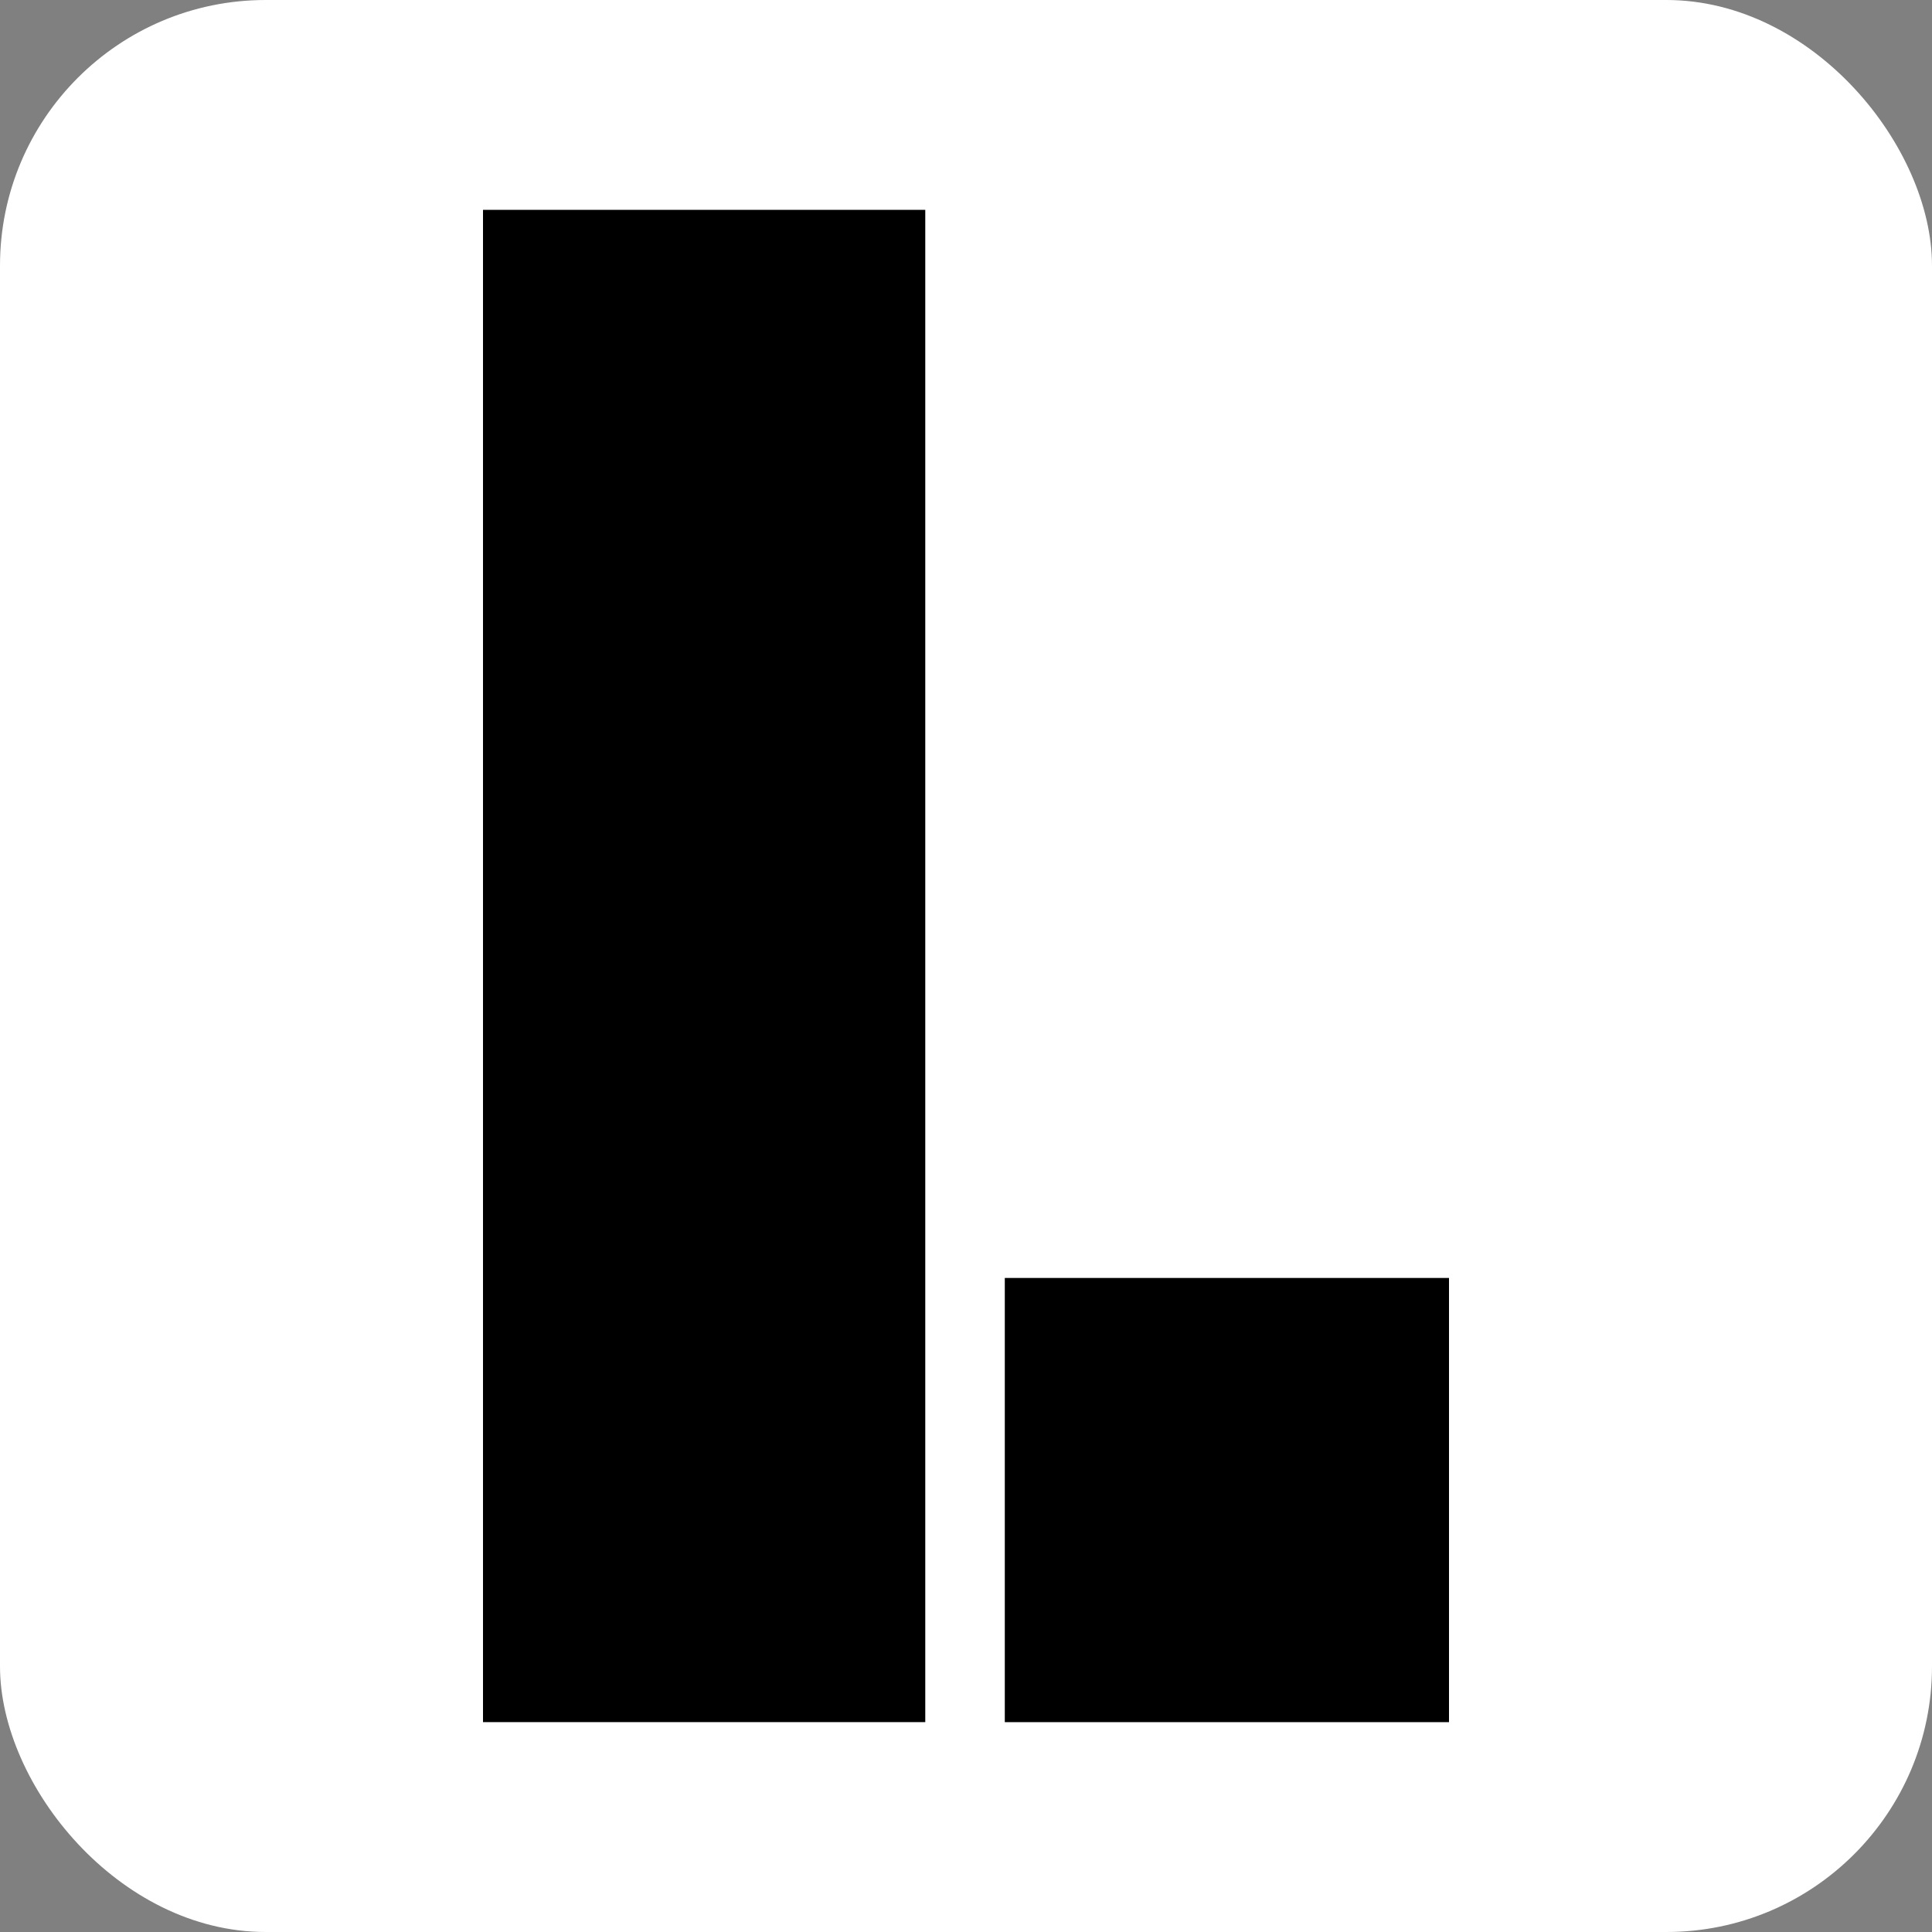
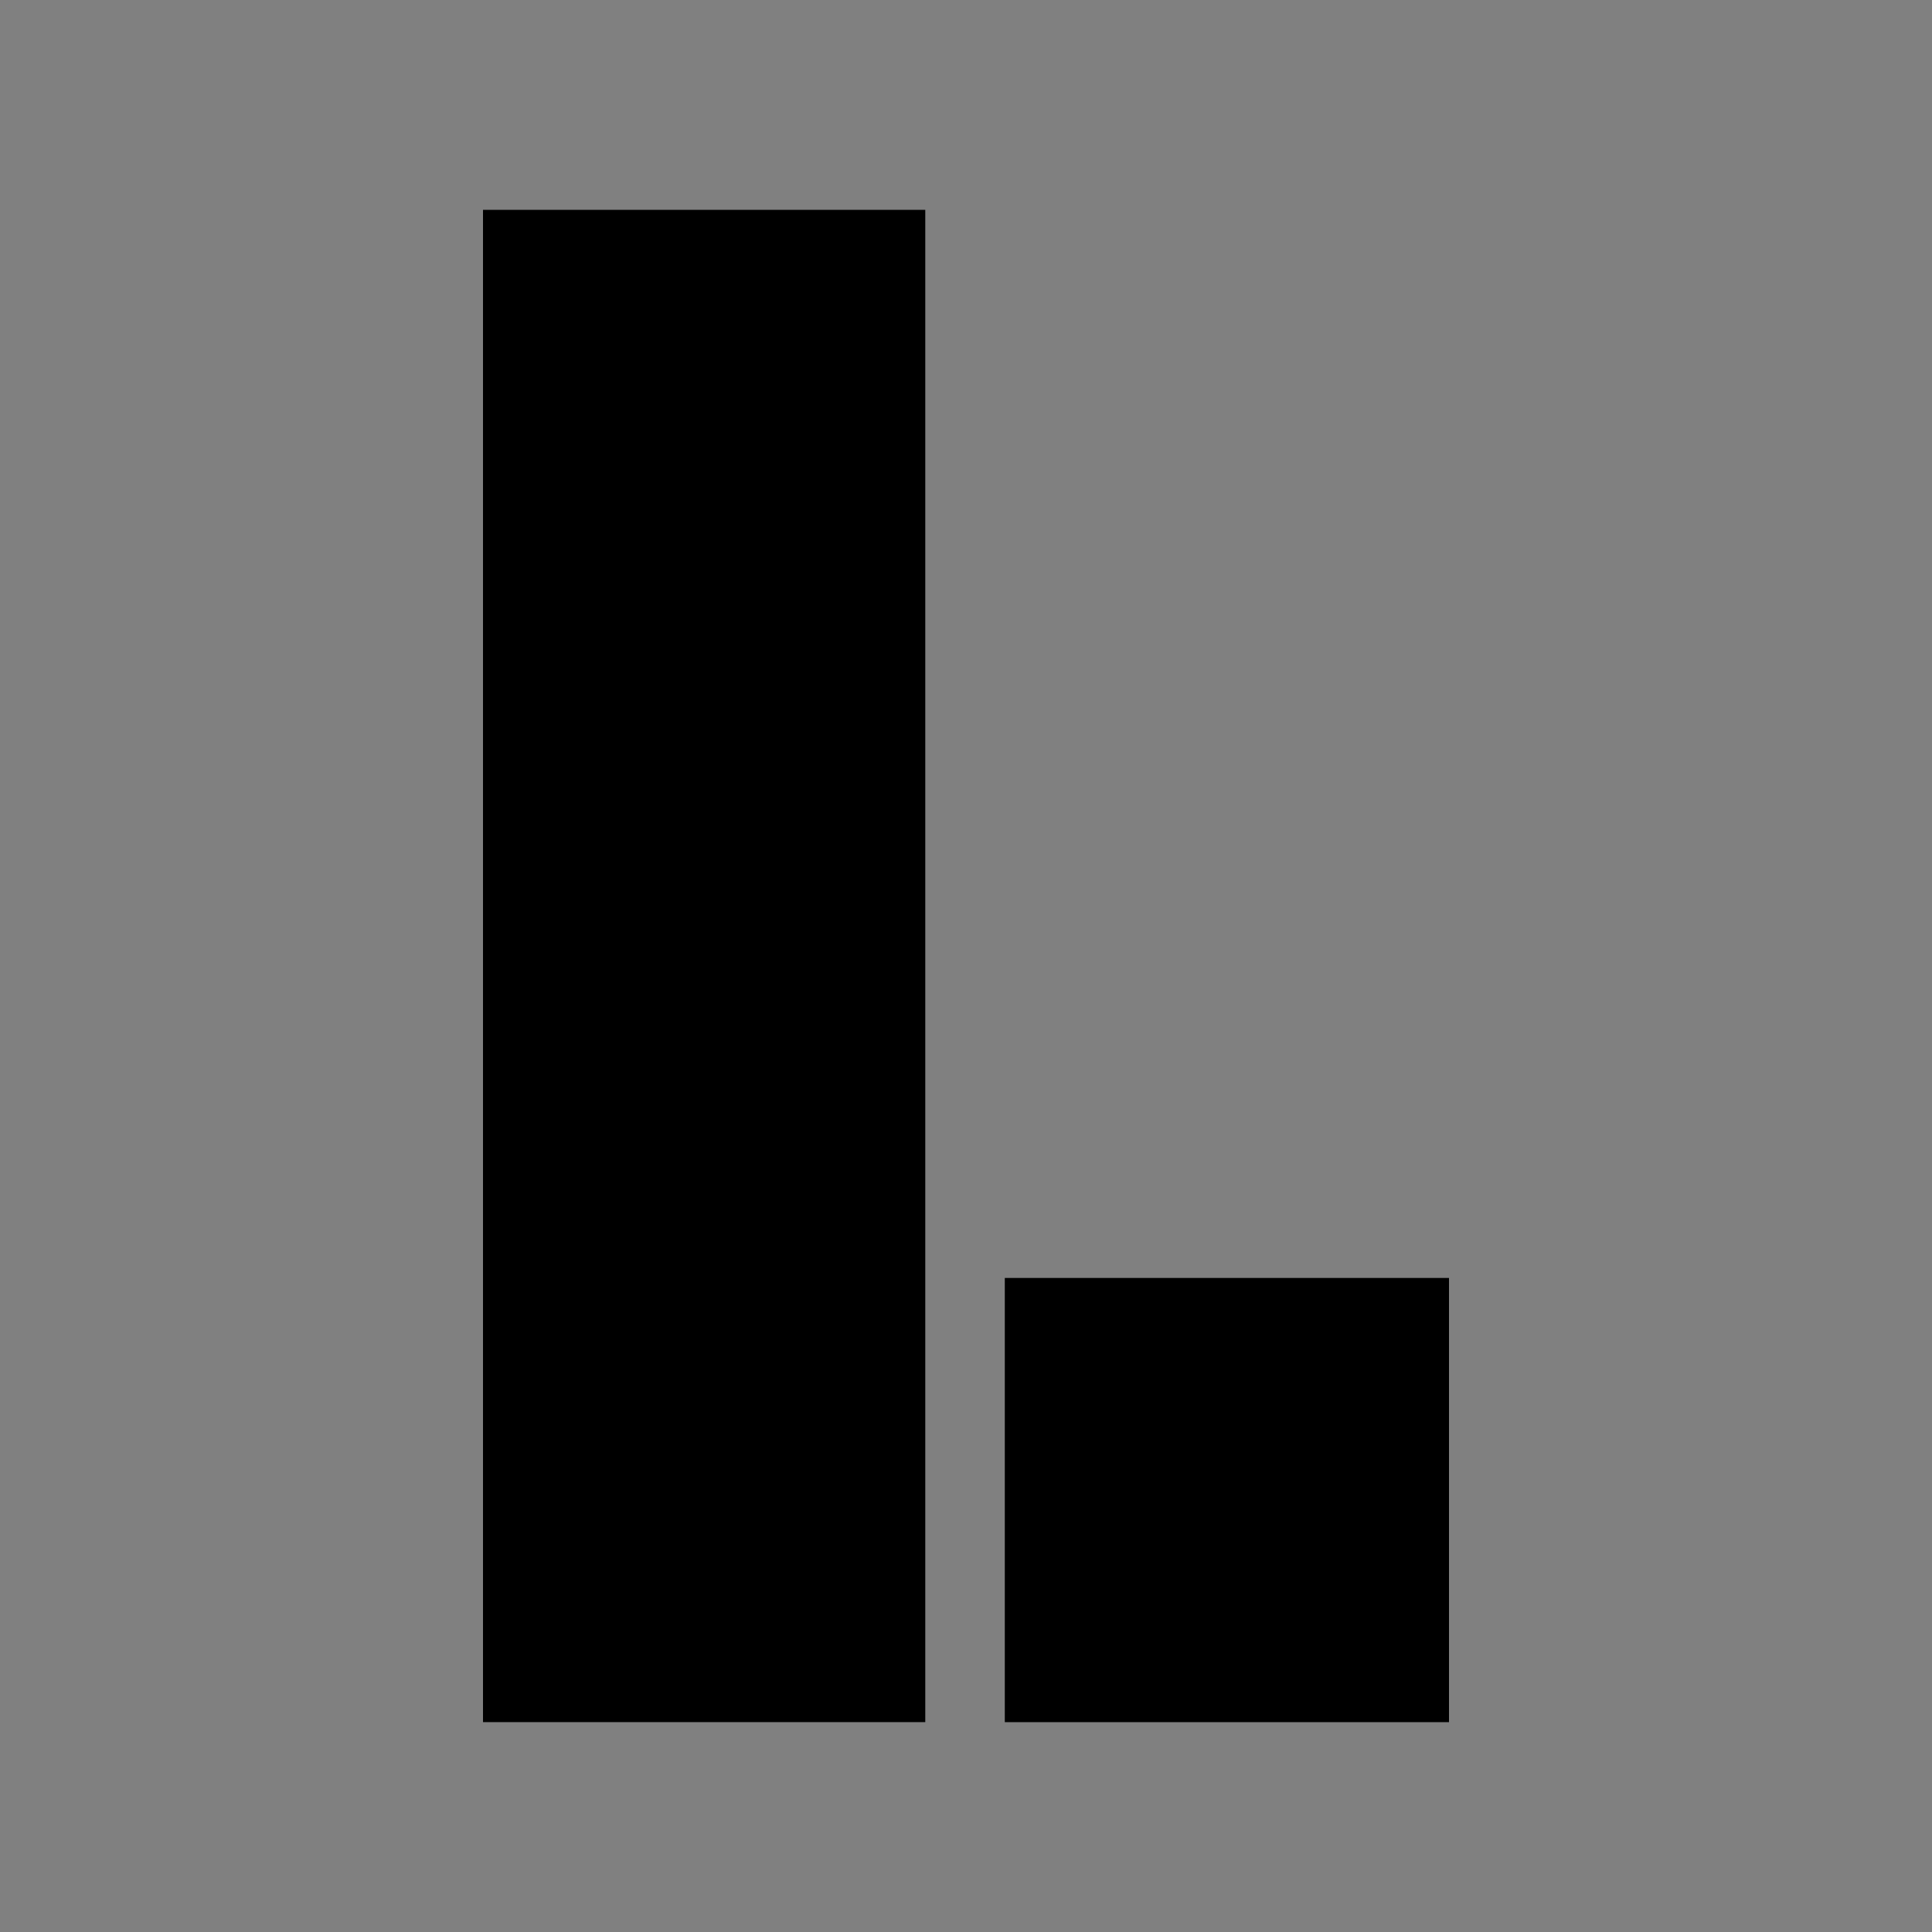
<svg xmlns="http://www.w3.org/2000/svg" id="Livello_1" data-name="Livello 1" viewBox="0 0 600 600">
  <rect x="0" y="0" width="600" height="600" fill="#808080" stroke="none" />
  <defs>
    <style>
      .cls-1 {
        fill: #fff;
      }
    </style>
  </defs>
-   <rect class="cls-1" width="600" height="600" rx="82.5" ry="82.5" />
  <g>
    <rect x="150" y="65.17" width="137.35" height="469.65" />
    <rect x="312.05" y="396.88" width="137.95" height="137.95" />
  </g>
</svg>